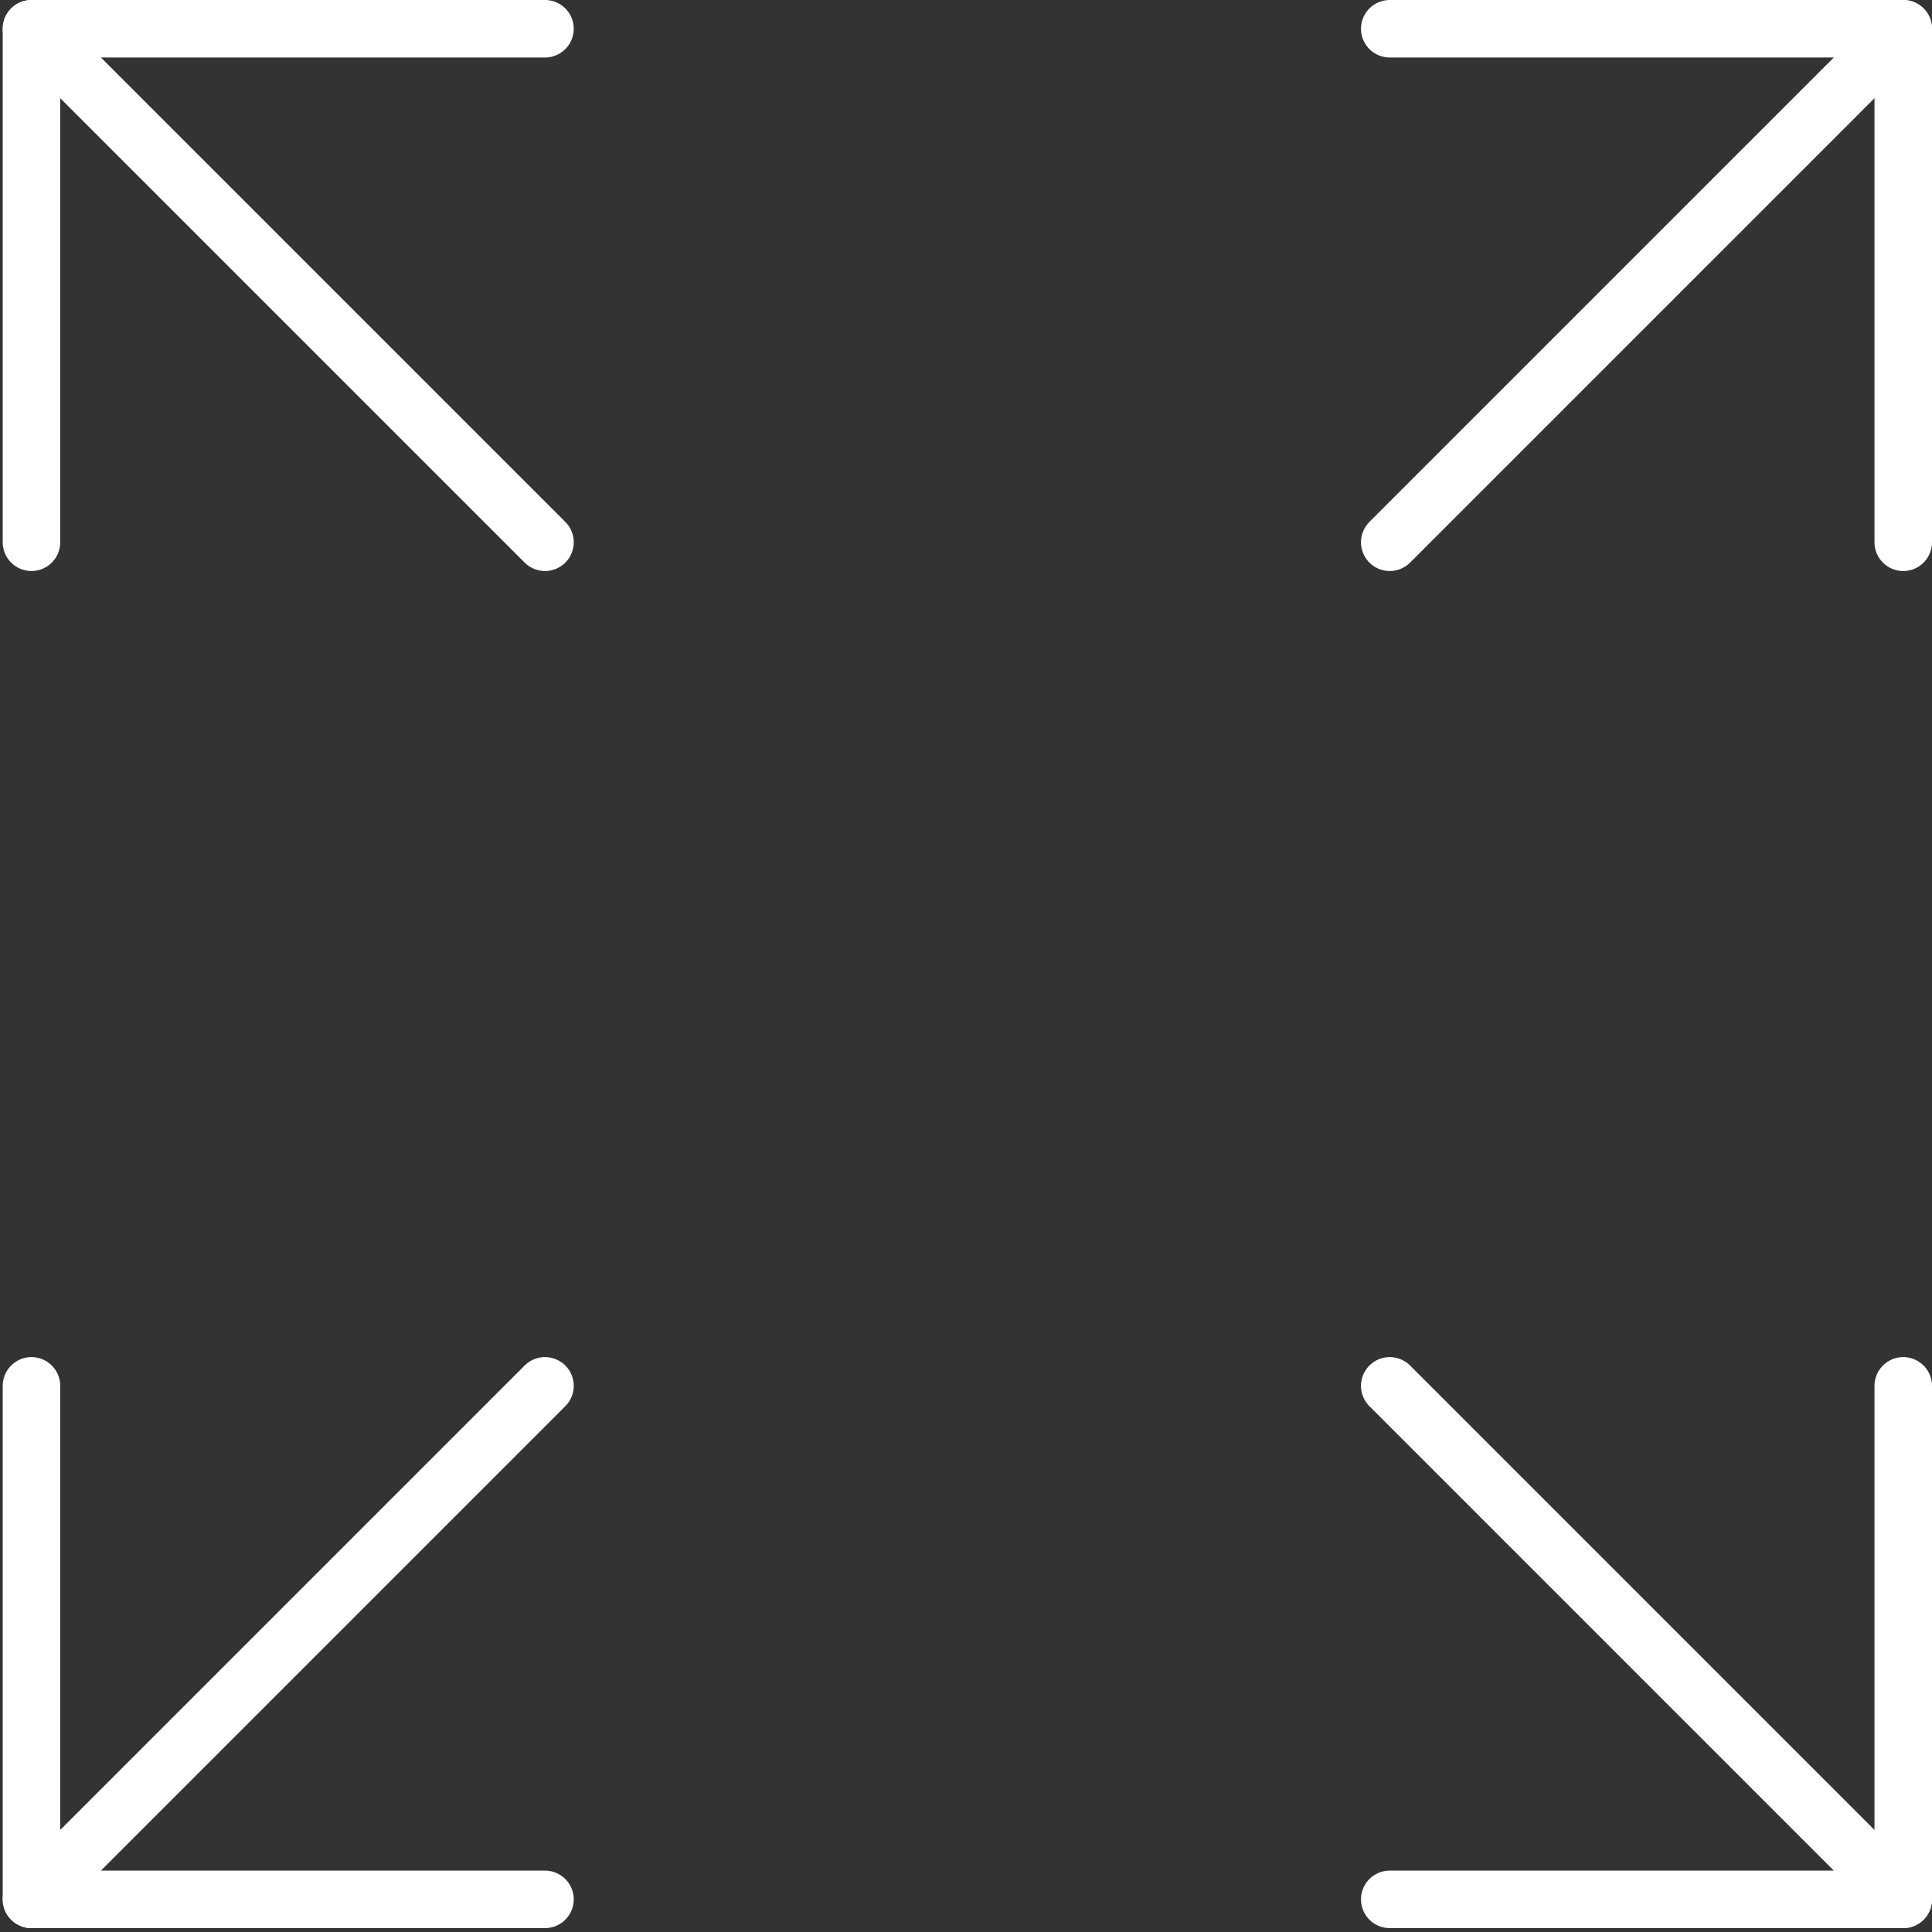
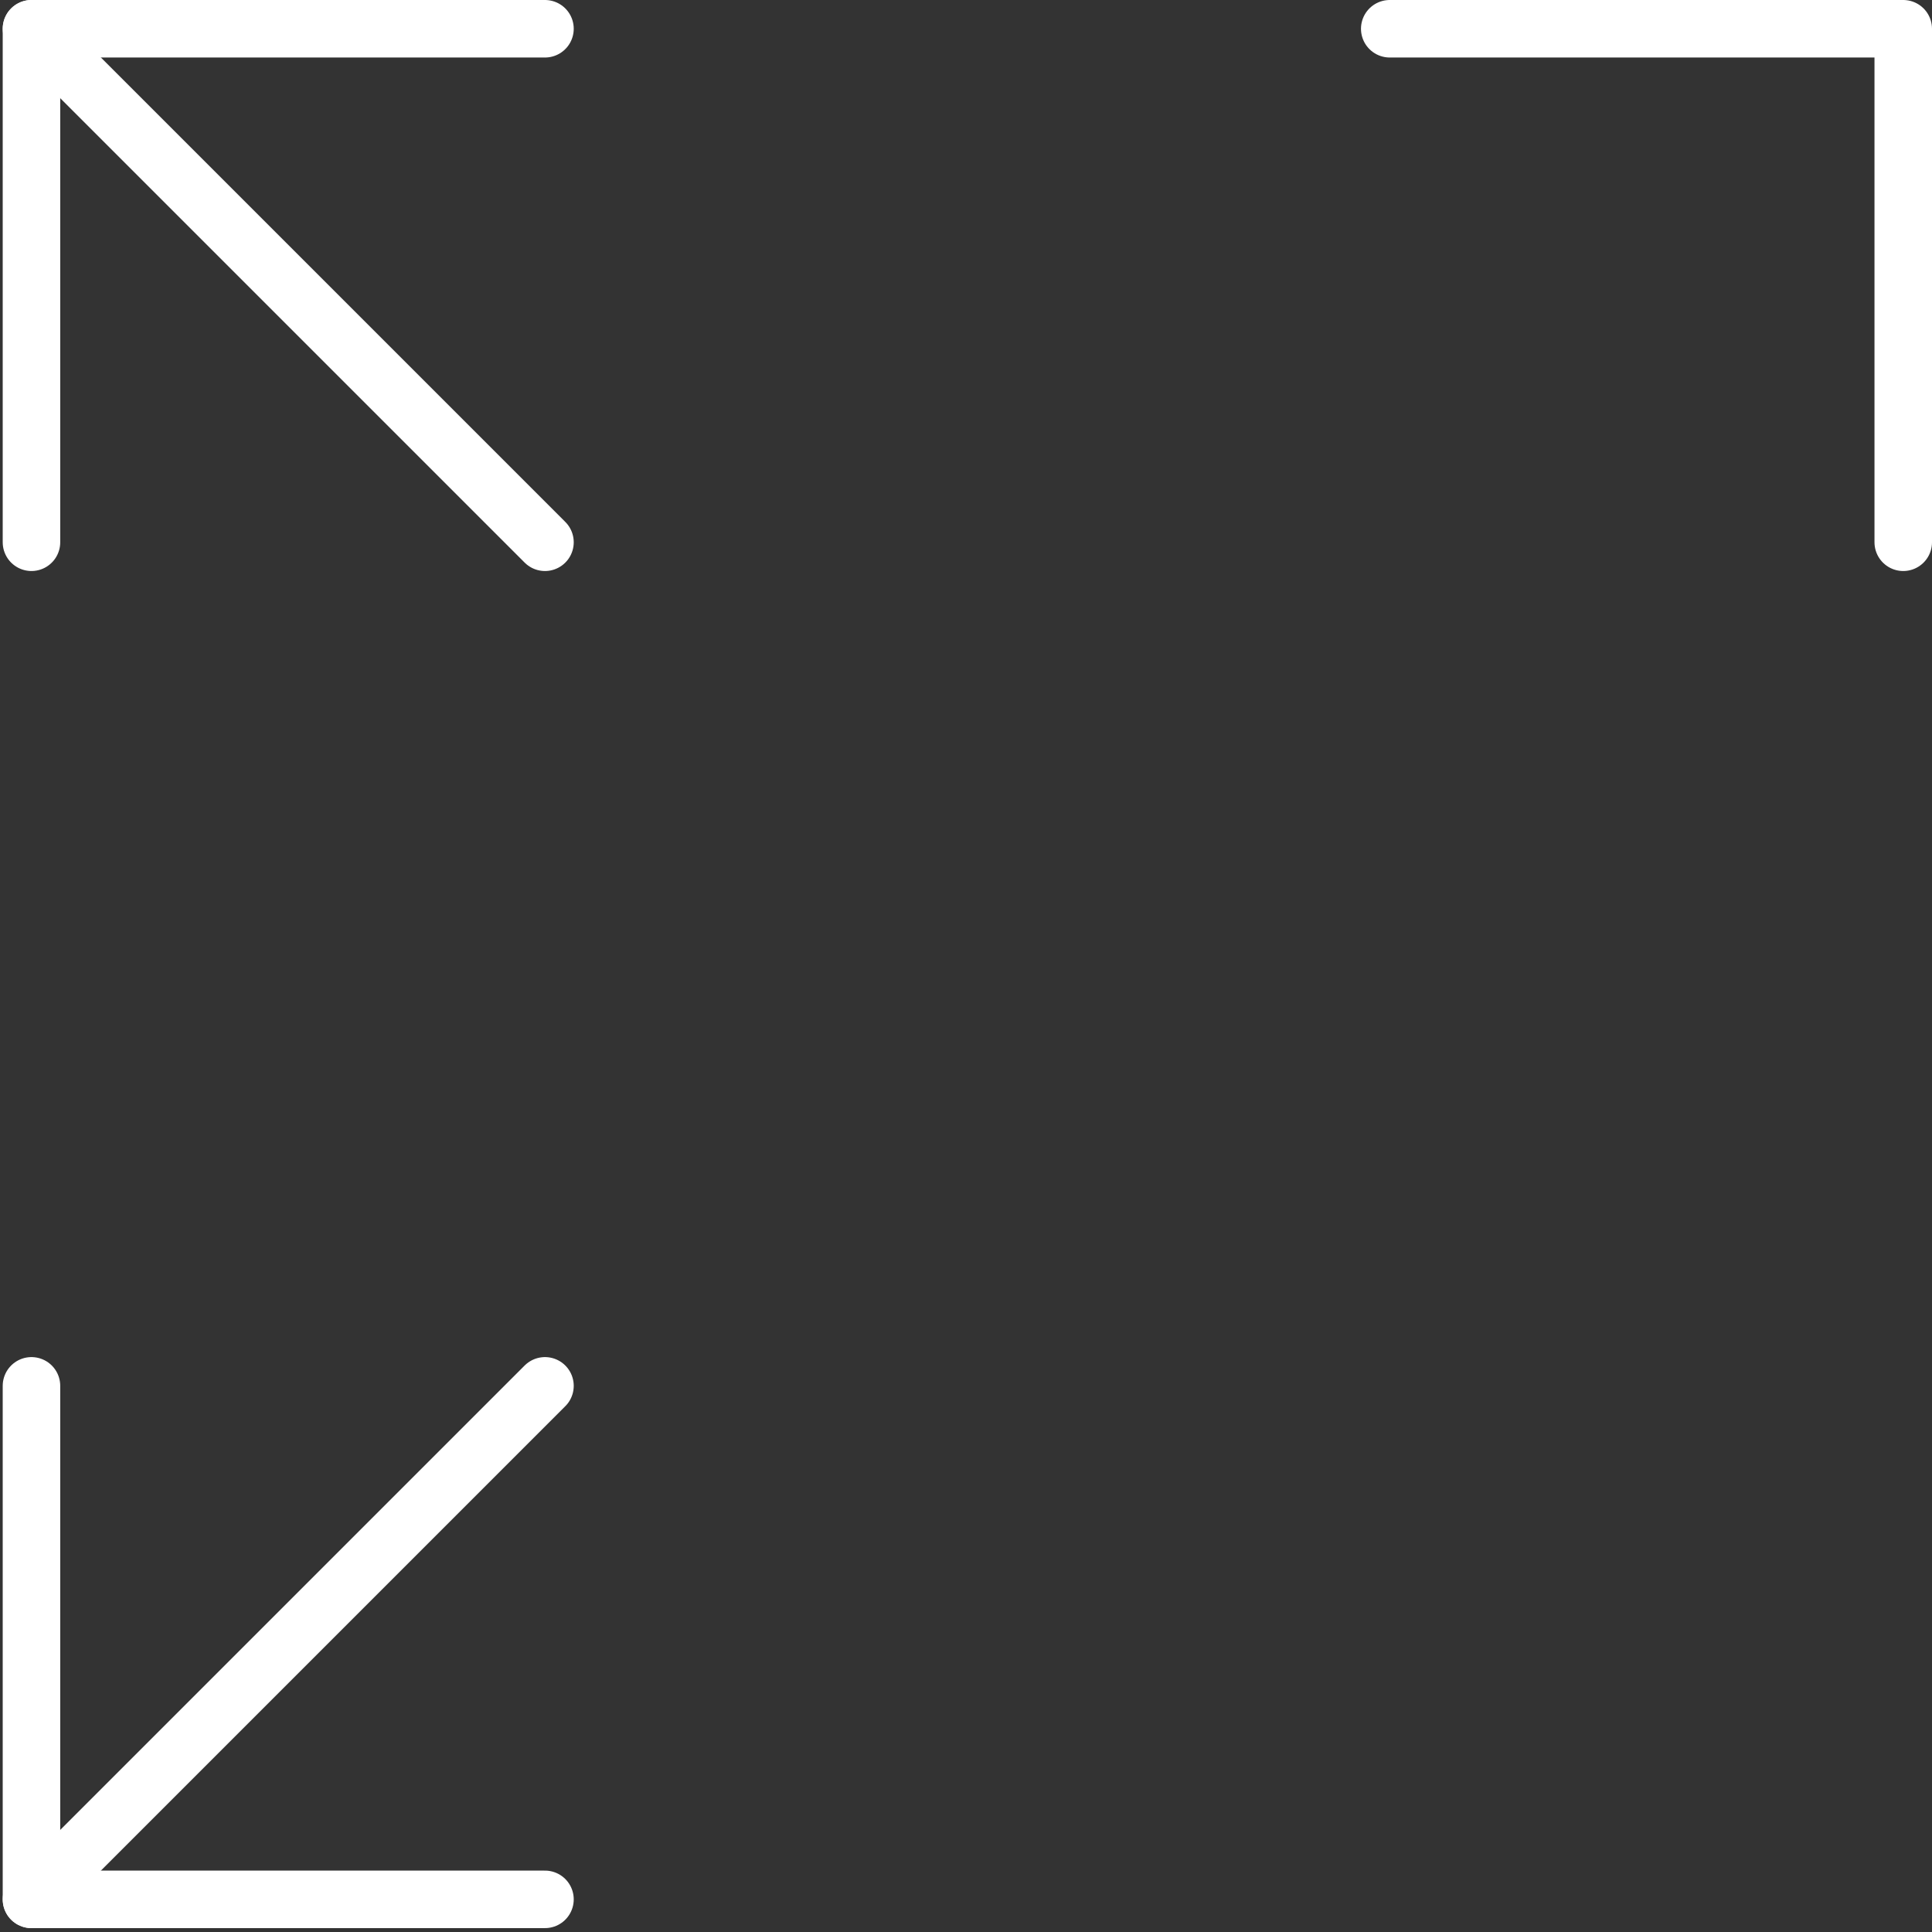
<svg xmlns="http://www.w3.org/2000/svg" version="1.1" x="0px" y="0px" width="470.297px" height="470.297px" viewBox="0 0 470.297 470.297" enable-background="new 0 0 470.297 470.297" xml:space="preserve">
  <rect x="0" y="0" width="470.297" height="470.297" fill="#333333" stroke="none" />
  <g id="Layer_1" display="none">
</g>
  <g id="Layer_2">
    <g>
      <polyline fill="none" stroke="#FFFFFF" stroke-width="14" stroke-linecap="round" stroke-linejoin="round" stroke-miterlimit="10" points="    7.661,132 7.661,7 132.661,7   " />
      <line fill="none" stroke="#FFFFFF" stroke-width="14" stroke-linecap="round" stroke-linejoin="round" stroke-miterlimit="10" x1="7.661" y1="7" x2="132.661" y2="132" />
    </g>
    <g>
      <polyline fill="none" stroke="#FFFFFF" stroke-width="14" stroke-linecap="round" stroke-linejoin="round" stroke-miterlimit="10" points="    132.661,462.351 7.661,462.351 7.661,337.351   " />
      <line fill="none" stroke="#FFFFFF" stroke-width="14" stroke-linecap="round" stroke-linejoin="round" stroke-miterlimit="10" x1="7.661" y1="462.351" x2="132.661" y2="337.351" />
    </g>
    <g>
      <polyline fill="none" stroke="#FFFFFF" stroke-width="14" stroke-linecap="round" stroke-linejoin="round" stroke-miterlimit="10" points="    338.297,7 463.297,7 463.297,132   " />
-       <line fill="none" stroke="#FFFFFF" stroke-width="14" stroke-linecap="round" stroke-linejoin="round" stroke-miterlimit="10" x1="463.297" y1="7" x2="338.297" y2="132" />
    </g>
    <g>
-       <polyline fill="none" stroke="#FFFFFF" stroke-width="14" stroke-linecap="round" stroke-linejoin="round" stroke-miterlimit="10" points="    463.297,337.351 463.297,462.351 338.297,462.351   " />
-       <line fill="none" stroke="#FFFFFF" stroke-width="14" stroke-linecap="round" stroke-linejoin="round" stroke-miterlimit="10" x1="463.297" y1="462.351" x2="338.297" y2="337.351" />
-     </g>
+       </g>
  </g>
  <g id="Layer_3" display="none">
-     <line display="inline" fill="none" stroke="#000000" stroke-width="14" stroke-linecap="round" stroke-linejoin="round" stroke-miterlimit="10" x1="463.297" y1="463.297" x2="7" y2="7" />
-   </g>
+     </g>
</svg>